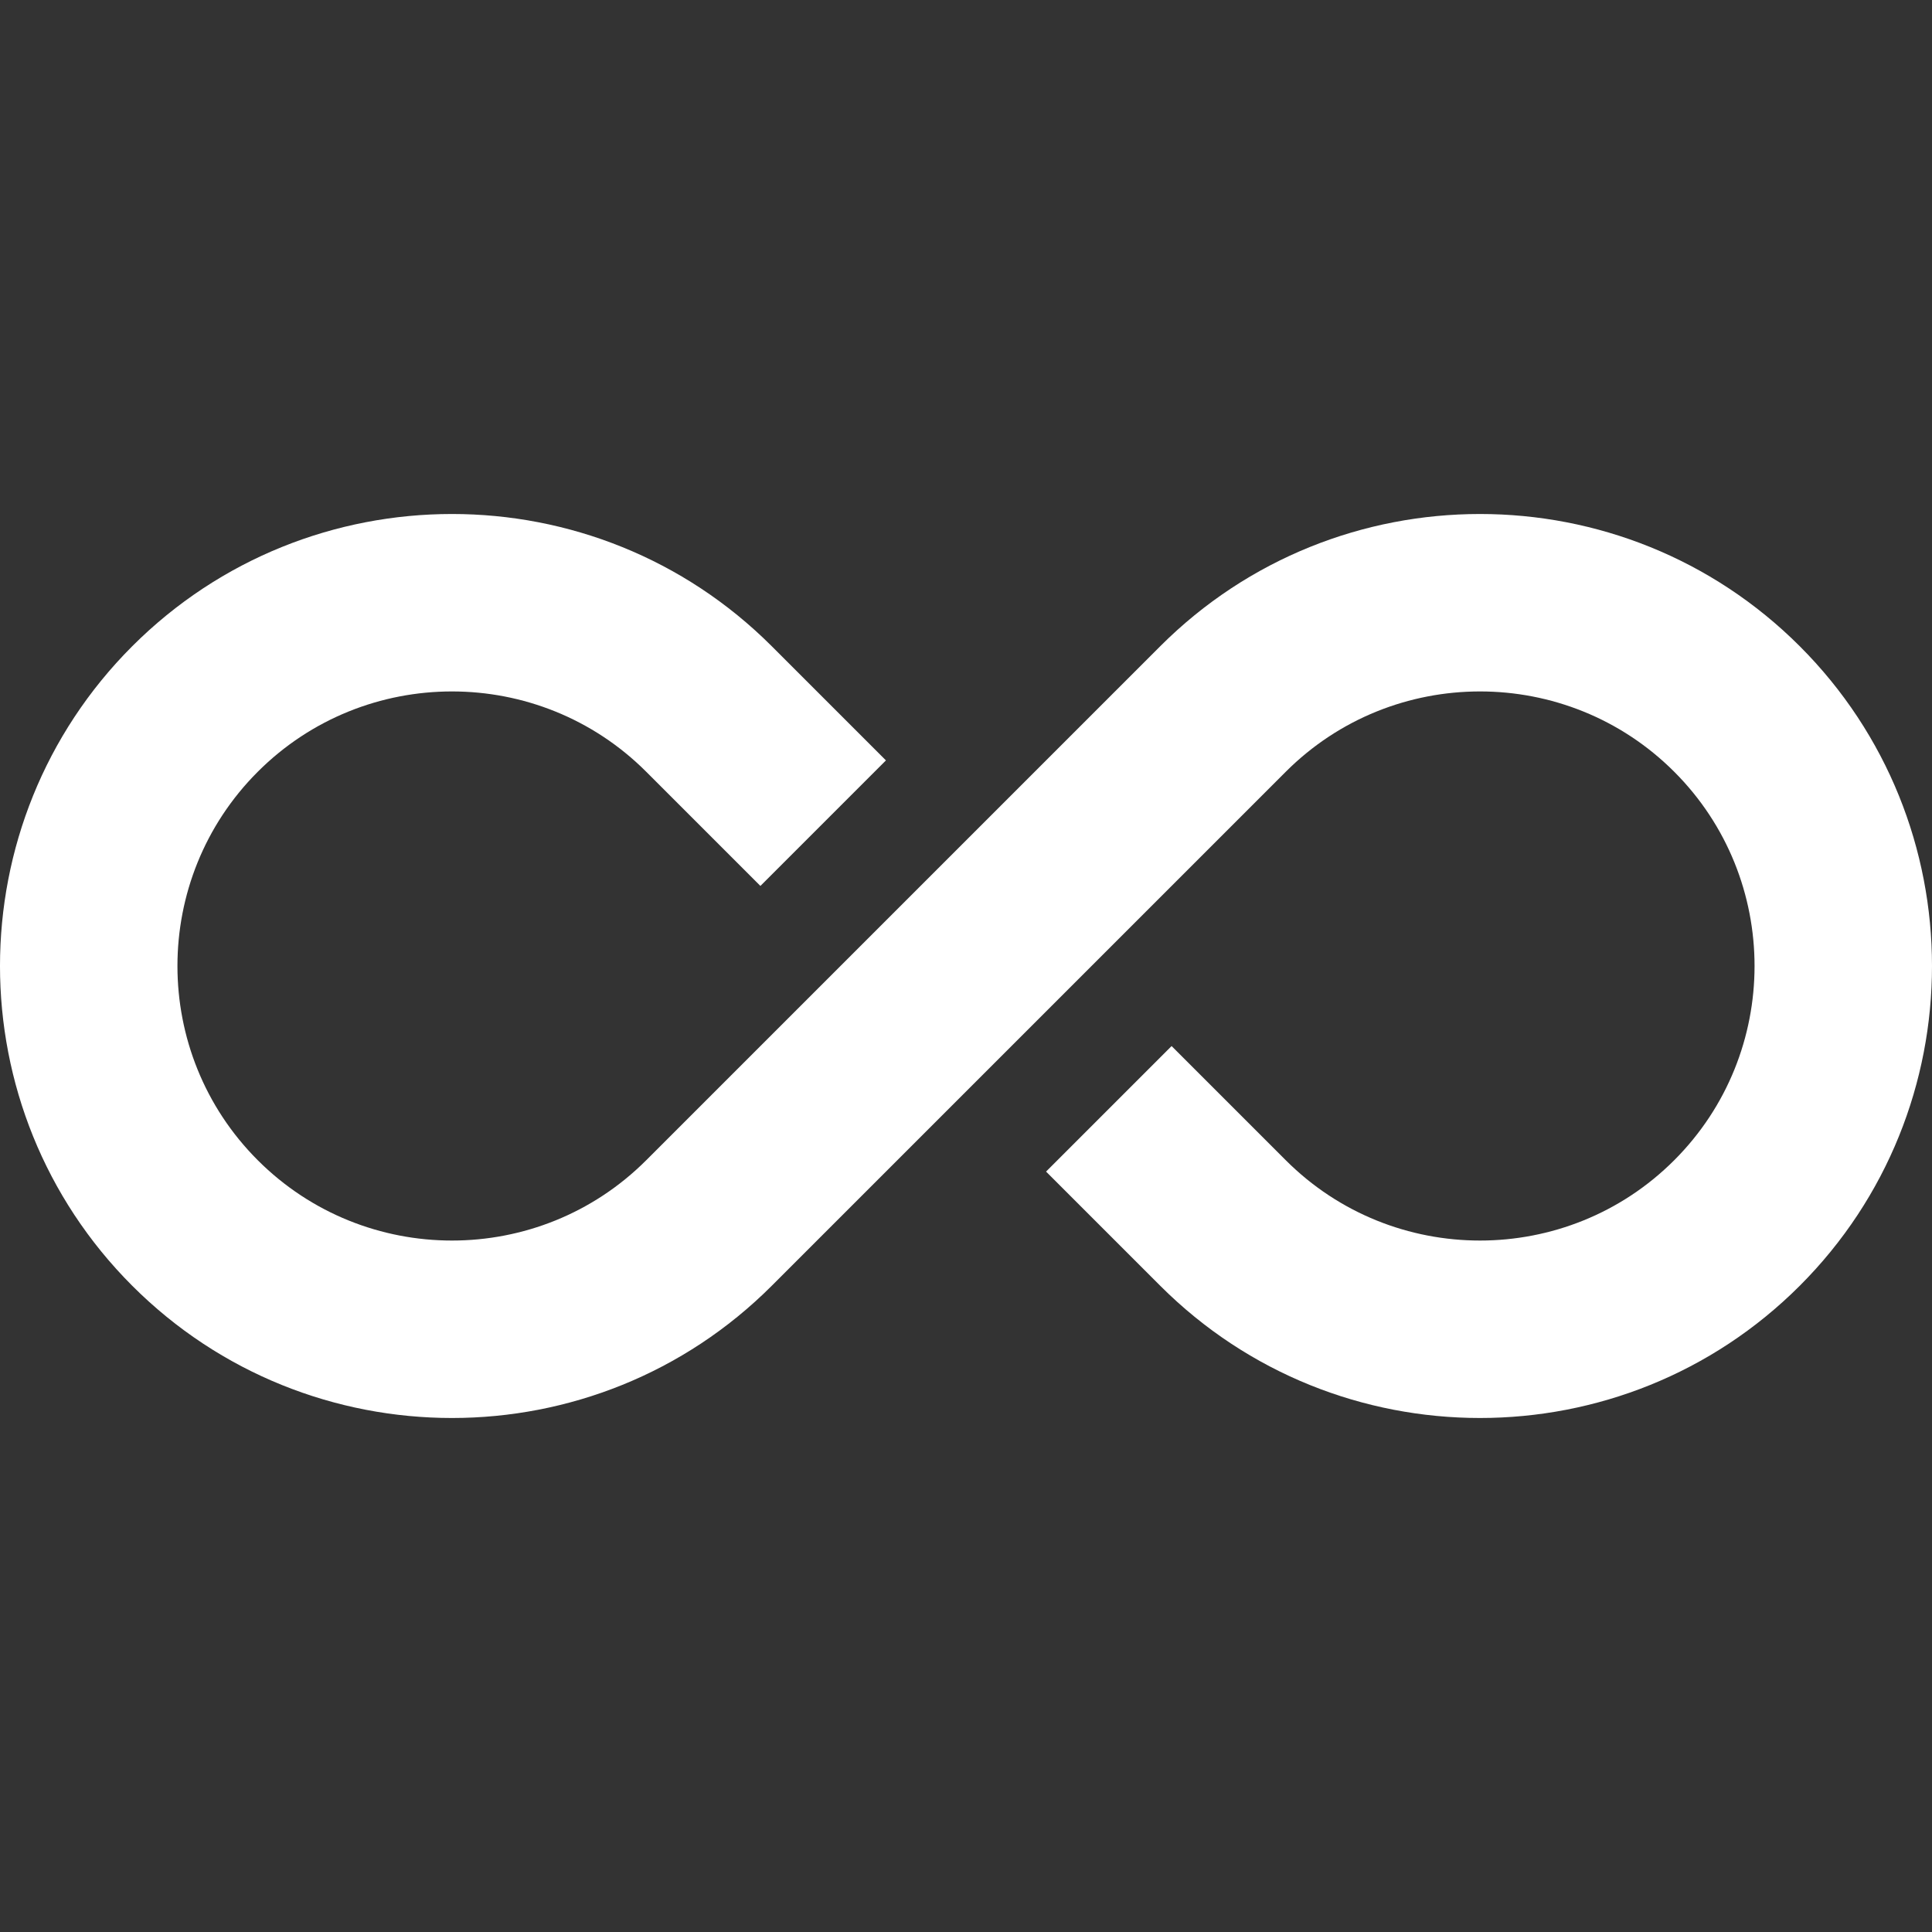
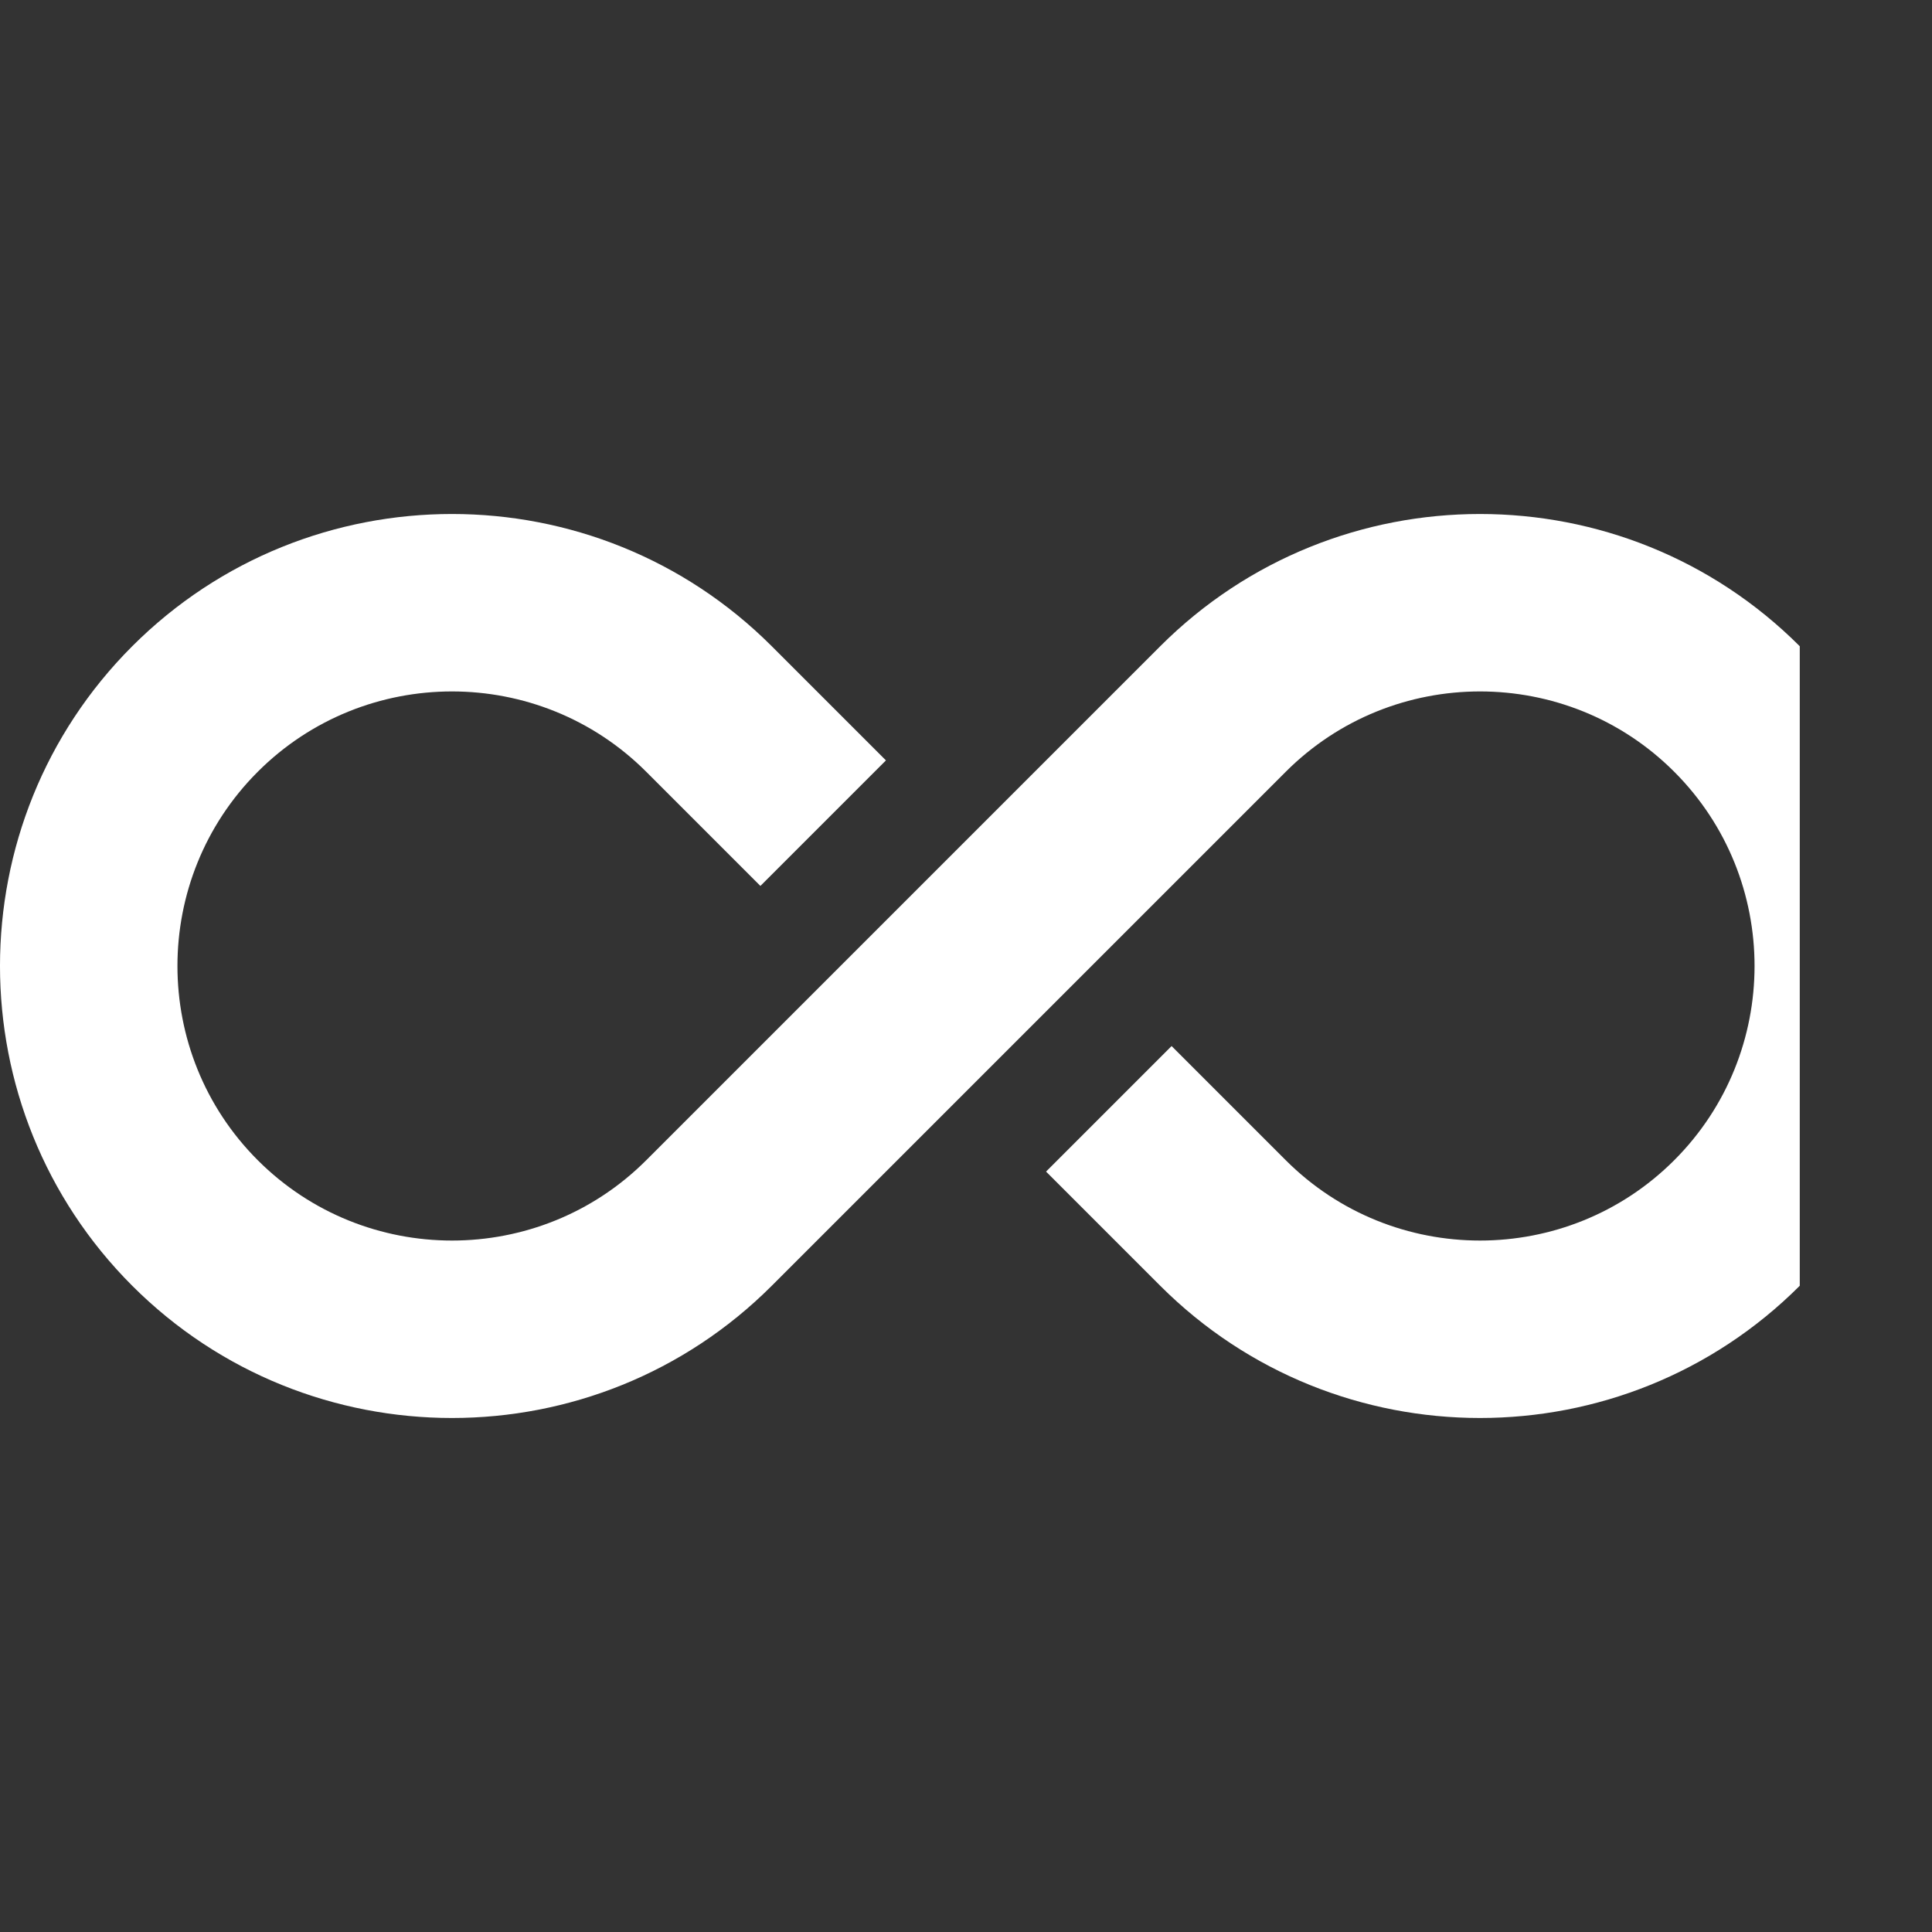
<svg xmlns="http://www.w3.org/2000/svg" xml:space="preserve" style="enable-background:new 0 0 512 512" viewBox="0 0 511.888 511.888" y="0" x="0" height="512" width="512" version="1.1">
  <rect x="0" y="0" width="511.888" height="511.888" fill="#333333" stroke="none" />
  <g>
-     <path data-original="#000000" opacity="1" fill="#FFFFFF" d="M476.851 171.221c-46.717-46.715-122.729-46.713-169.445 0L171.221 307.405c-14.188 14.188-32.824 21.282-51.462 21.282-18.637 0-37.273-7.094-51.462-21.282-28.376-28.376-28.376-74.547 0-102.924 28.378-28.377 74.55-28.374 102.924 0l30.249 30.249 33.261-33.261-30.249-30.249c-46.716-46.713-122.728-46.715-169.445 0-46.716 46.717-46.716 122.729 0 169.445 46.718 46.716 122.729 46.715 169.445 0L340.667 204.48c28.375-28.373 74.547-28.377 102.924 0 28.376 28.377 28.376 74.548 0 102.924-14.187 14.187-32.828 21.282-51.462 21.282-18.64 0-37.272-7.093-51.462-21.282l-30.249-30.249-33.261 33.261 30.249 30.249c46.717 46.715 122.729 46.716 169.445 0s46.716-122.727 0-169.444z" />
+     <path data-original="#000000" opacity="1" fill="#FFFFFF" d="M476.851 171.221c-46.717-46.715-122.729-46.713-169.445 0L171.221 307.405c-14.188 14.188-32.824 21.282-51.462 21.282-18.637 0-37.273-7.094-51.462-21.282-28.376-28.376-28.376-74.547 0-102.924 28.378-28.377 74.55-28.374 102.924 0l30.249 30.249 33.261-33.261-30.249-30.249c-46.716-46.713-122.728-46.715-169.445 0-46.716 46.717-46.716 122.729 0 169.445 46.718 46.716 122.729 46.715 169.445 0L340.667 204.48c28.375-28.373 74.547-28.377 102.924 0 28.376 28.377 28.376 74.548 0 102.924-14.187 14.187-32.828 21.282-51.462 21.282-18.64 0-37.272-7.093-51.462-21.282l-30.249-30.249-33.261 33.261 30.249 30.249c46.717 46.715 122.729 46.716 169.445 0z" />
  </g>
</svg>